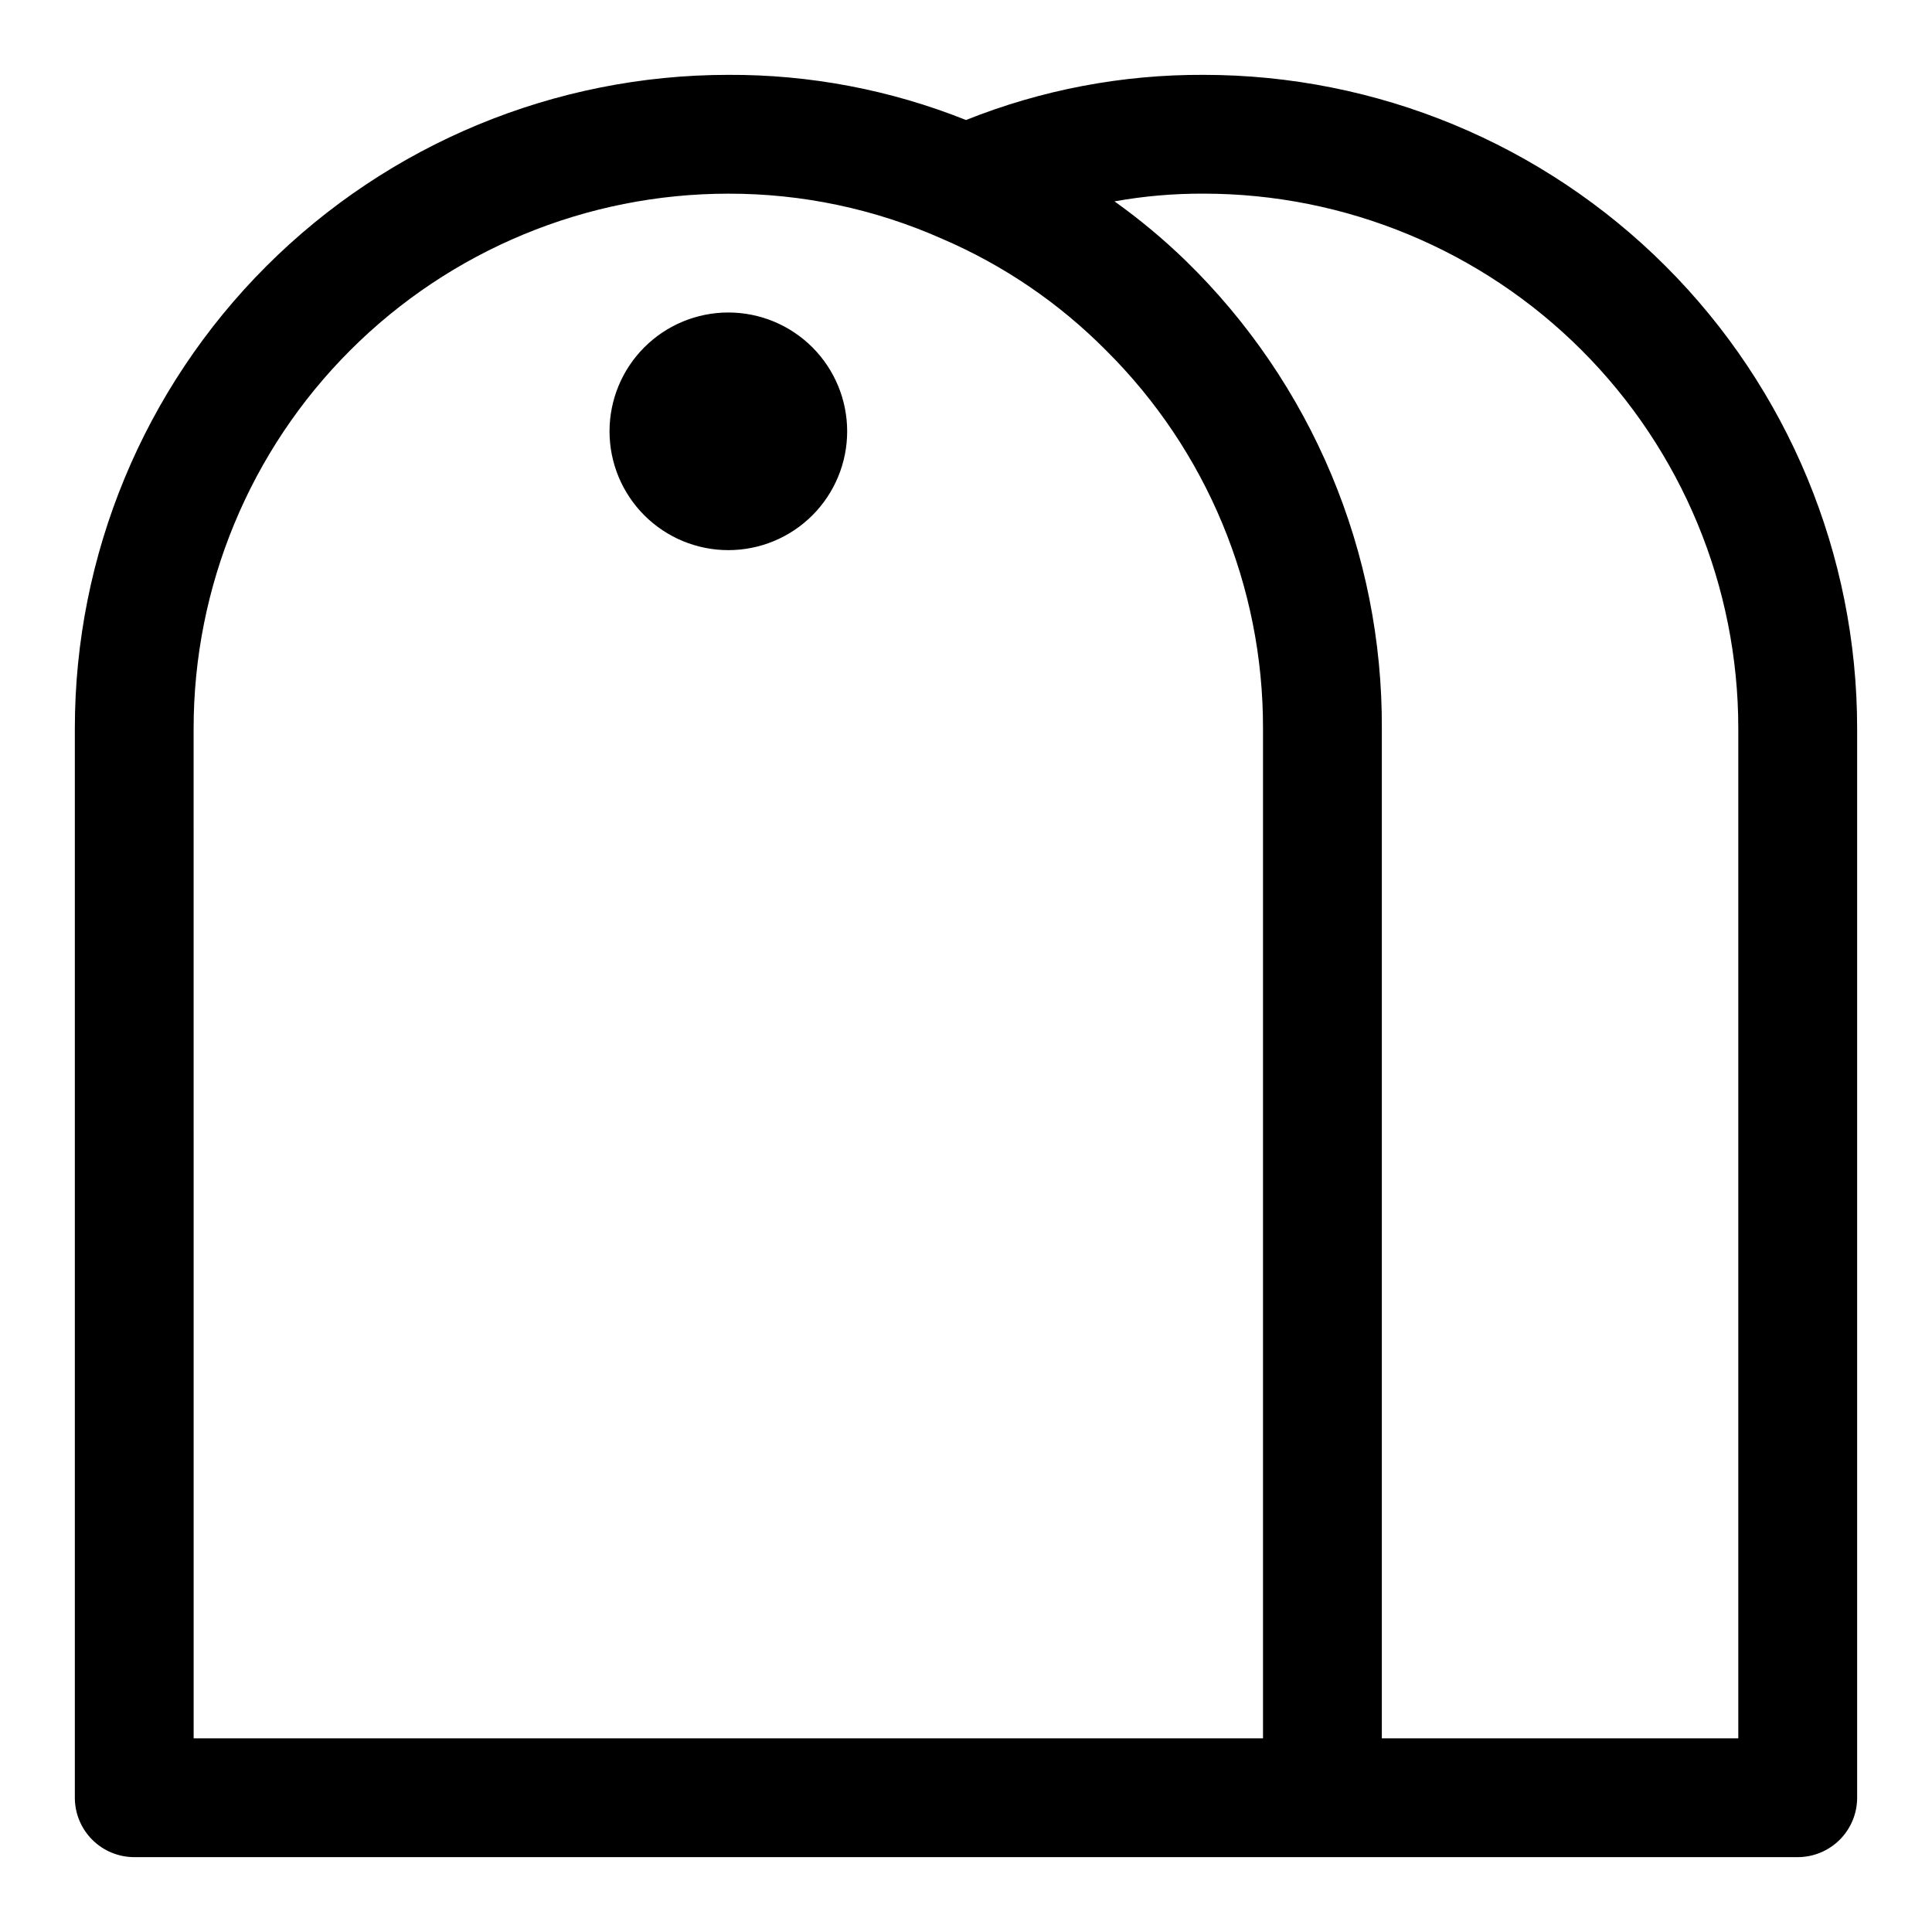
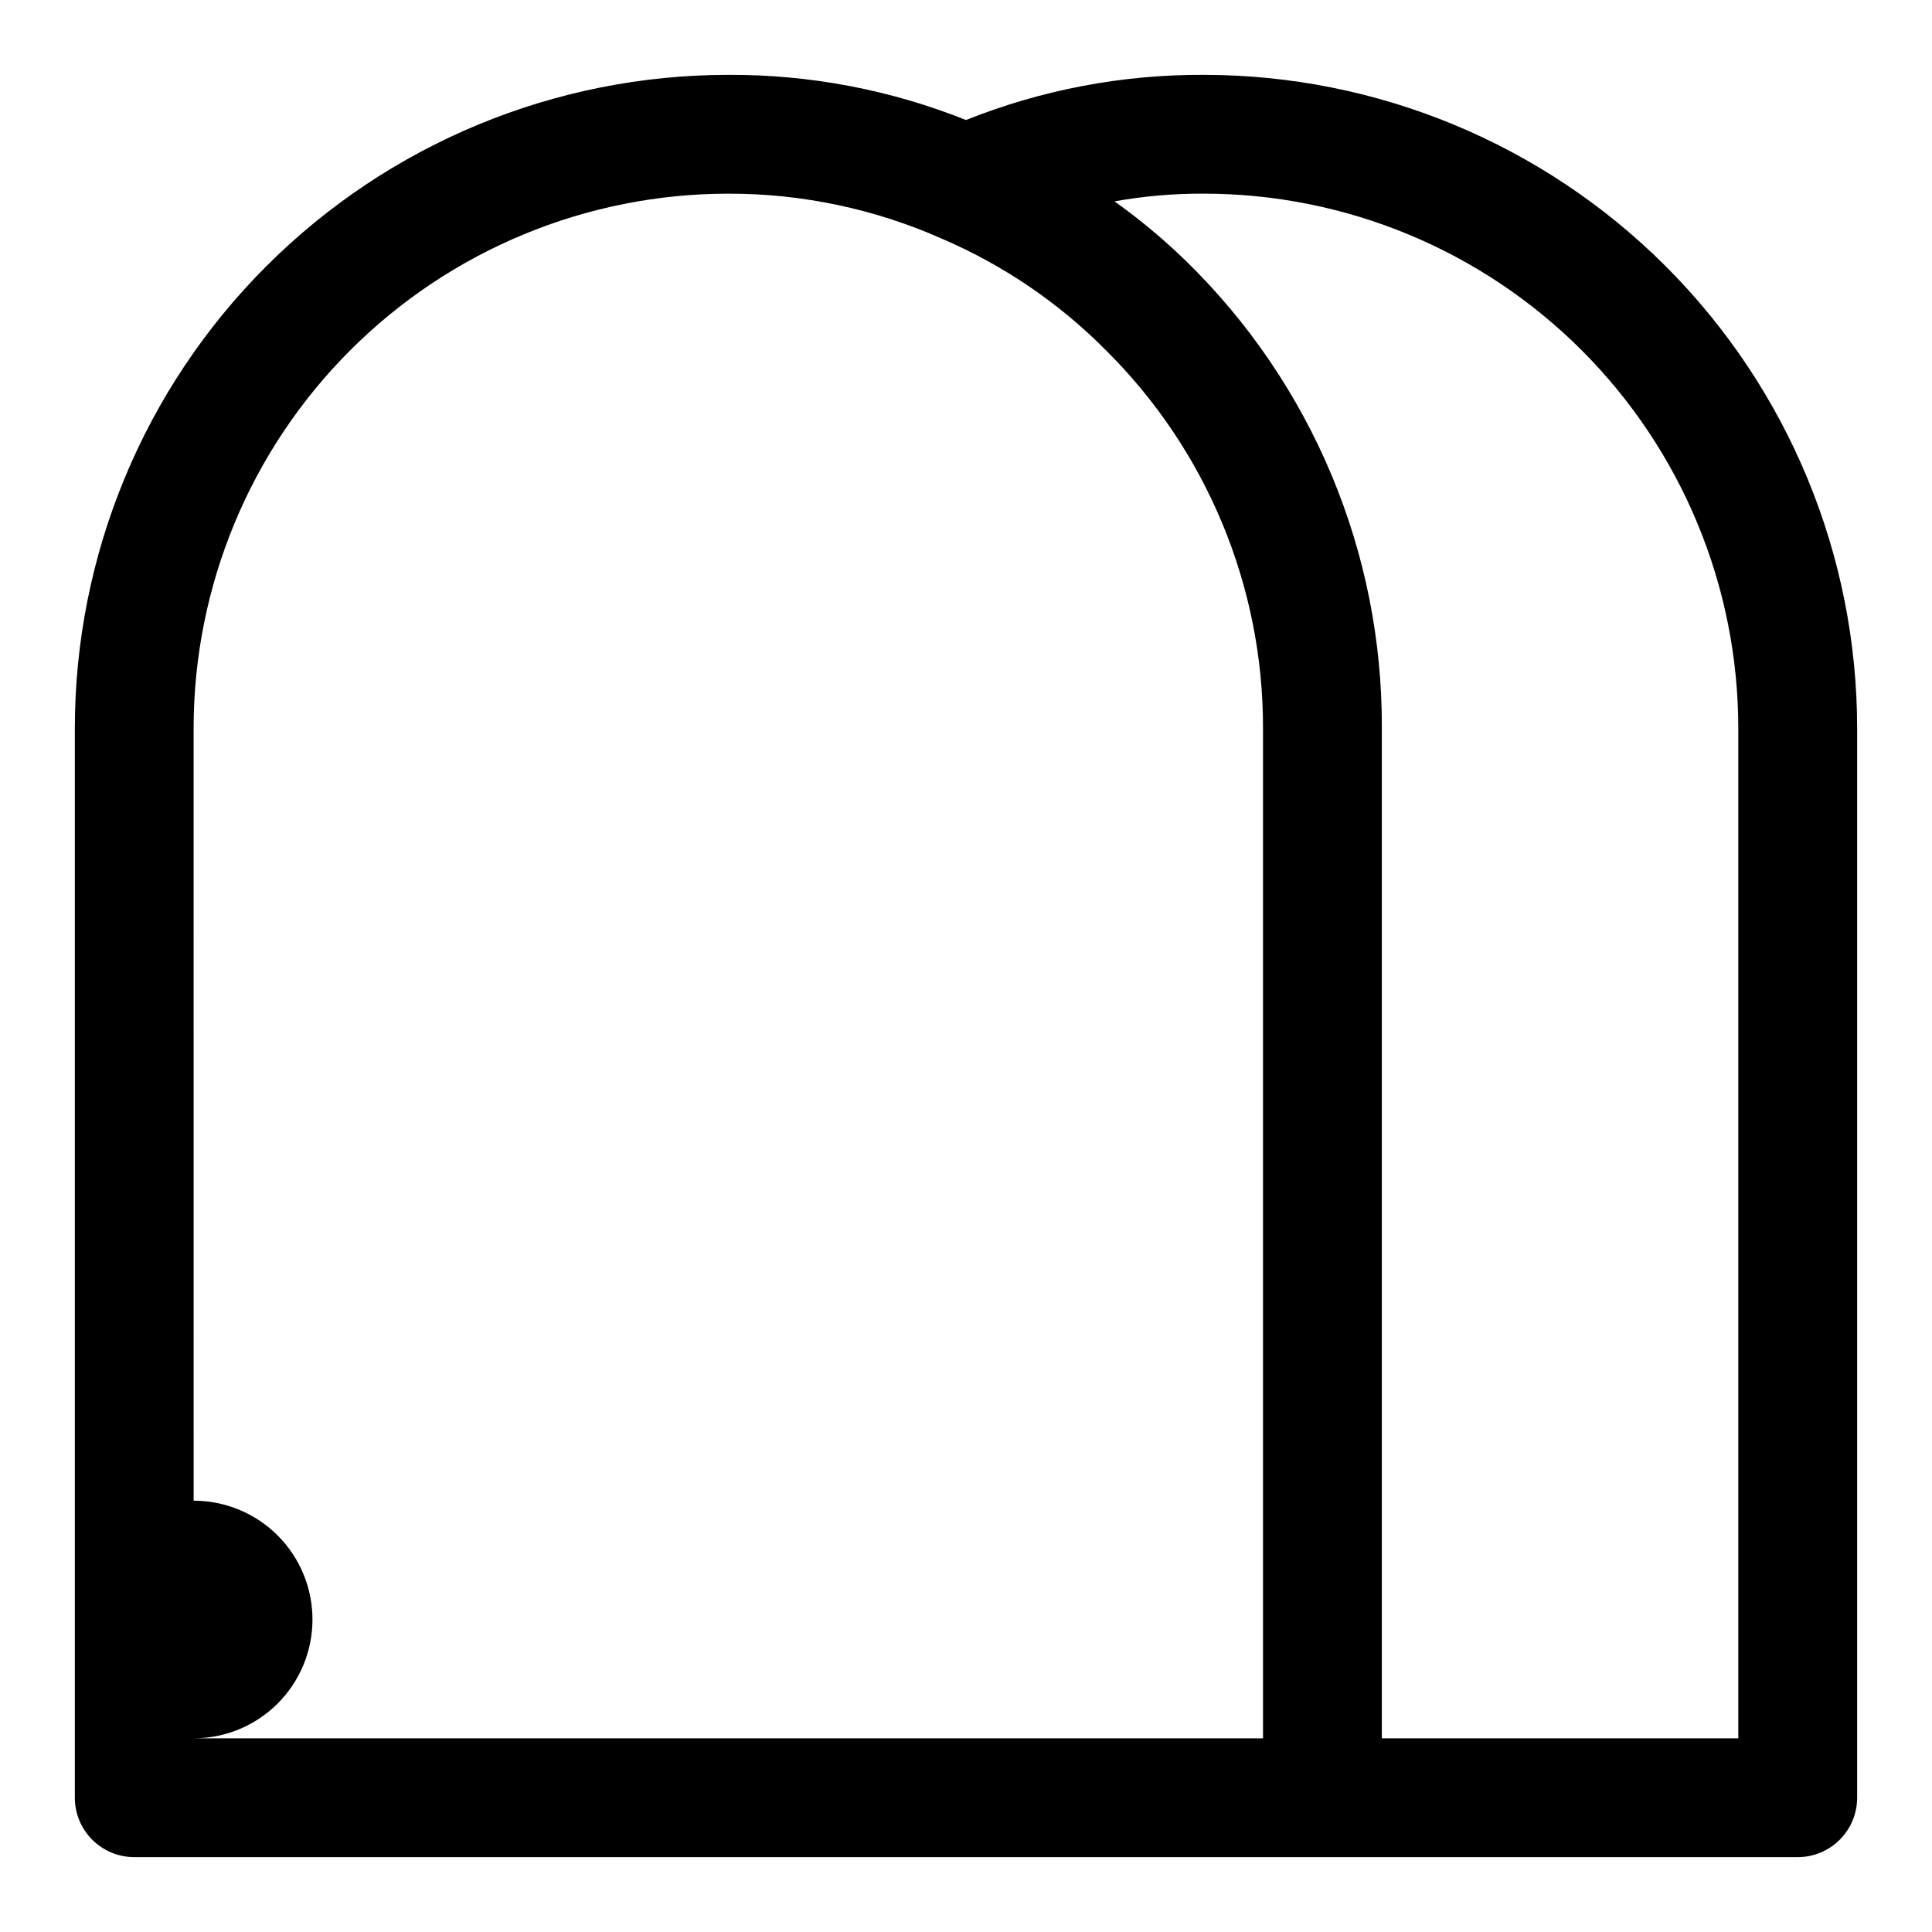
<svg xmlns="http://www.w3.org/2000/svg" fill="#000000" width="800px" height="800px" version="1.1" viewBox="144 144 512 512">
-   <path d="m620.41 636.16h-440.83c-4.176 0-8.18-1.66-11.133-4.613s-4.613-6.957-4.613-11.133v-283.39c0-45.934 18.246-89.984 50.727-122.46 32.477-32.48 76.527-50.727 122.46-50.727 21.566-0.098 42.949 3.965 62.977 11.969 20.027-8.004 41.41-12.066 62.977-11.969 45.93 0 89.98 18.246 122.46 50.727 32.48 32.477 50.727 76.527 50.727 122.46v283.39c0 4.176-1.66 8.18-4.613 11.133s-6.957 4.613-11.133 4.613zm-110.21-31.488h94.465v-267.65c0-37.582-14.93-73.621-41.504-100.2-26.57-26.574-62.613-41.504-100.19-41.504-7.918-0.035-15.824 0.648-23.617 2.047 6.684 4.766 13 10.027 18.891 15.746 16.535 16.105 29.656 35.379 38.586 56.668 8.926 21.285 13.473 44.152 13.371 67.238zm-314.88 0h283.39v-267.65c0.07-37.59-14.895-73.645-41.562-100.13-12.445-12.57-27.199-22.621-43.457-29.598-17.84-7.93-37.152-12.008-56.676-11.969-37.582 0-73.621 14.93-100.2 41.504s-41.504 62.613-41.504 100.2zm141.7-314.88c-8.352 0-16.363-3.316-22.266-9.223-5.906-5.902-9.223-13.914-9.223-22.266 0-8.352 3.316-16.359 9.223-22.266 5.902-5.902 13.914-9.223 22.266-9.223 8.352 0 16.359 3.32 22.266 9.223 5.902 5.906 9.223 13.914 9.223 22.266 0 8.352-3.32 16.363-9.223 22.266-5.906 5.906-13.914 9.223-22.266 9.223z" />
+   <path d="m620.41 636.16h-440.83c-4.176 0-8.18-1.66-11.133-4.613s-4.613-6.957-4.613-11.133v-283.39c0-45.934 18.246-89.984 50.727-122.46 32.477-32.48 76.527-50.727 122.46-50.727 21.566-0.098 42.949 3.965 62.977 11.969 20.027-8.004 41.41-12.066 62.977-11.969 45.93 0 89.98 18.246 122.46 50.727 32.48 32.477 50.727 76.527 50.727 122.46v283.39c0 4.176-1.66 8.18-4.613 11.133s-6.957 4.613-11.133 4.613zm-110.21-31.488h94.465v-267.65c0-37.582-14.93-73.621-41.504-100.2-26.57-26.574-62.613-41.504-100.19-41.504-7.918-0.035-15.824 0.648-23.617 2.047 6.684 4.766 13 10.027 18.891 15.746 16.535 16.105 29.656 35.379 38.586 56.668 8.926 21.285 13.473 44.152 13.371 67.238zm-314.88 0h283.39v-267.65c0.07-37.59-14.895-73.645-41.562-100.13-12.445-12.57-27.199-22.621-43.457-29.598-17.84-7.93-37.152-12.008-56.676-11.969-37.582 0-73.621 14.93-100.2 41.504s-41.504 62.613-41.504 100.2zc-8.352 0-16.363-3.316-22.266-9.223-5.906-5.902-9.223-13.914-9.223-22.266 0-8.352 3.316-16.359 9.223-22.266 5.902-5.902 13.914-9.223 22.266-9.223 8.352 0 16.359 3.32 22.266 9.223 5.902 5.906 9.223 13.914 9.223 22.266 0 8.352-3.32 16.363-9.223 22.266-5.906 5.906-13.914 9.223-22.266 9.223z" />
</svg>